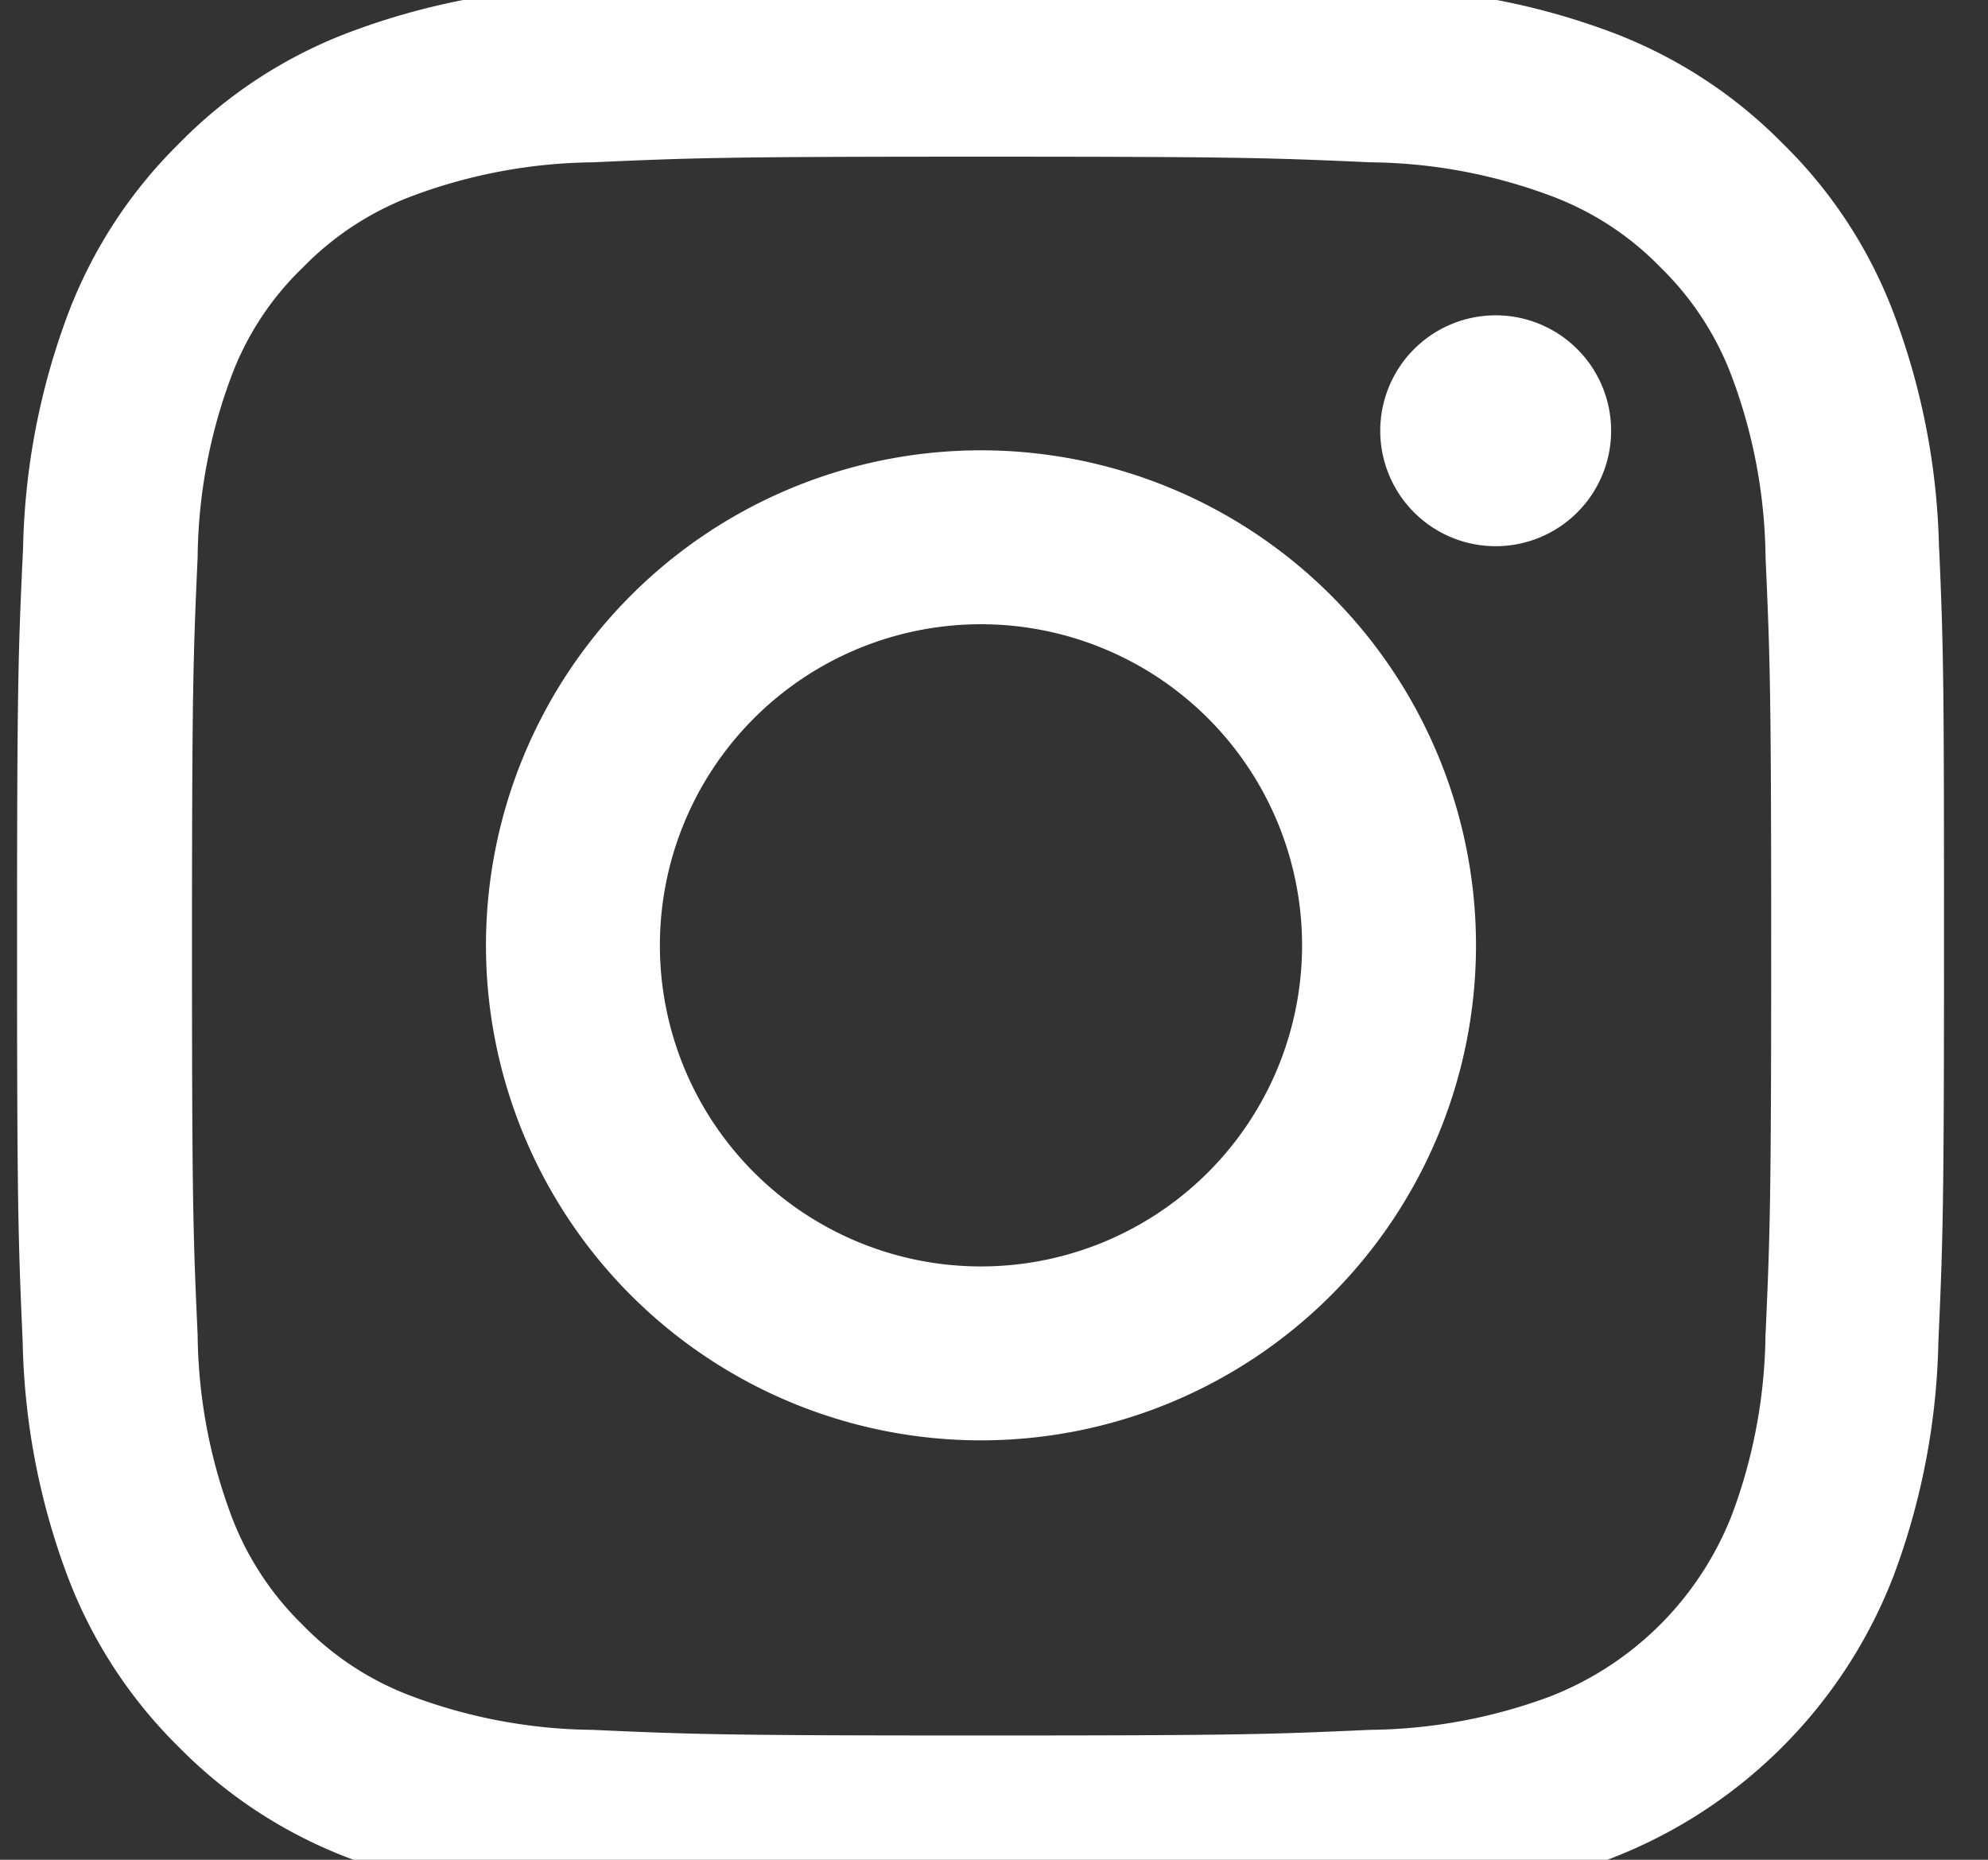
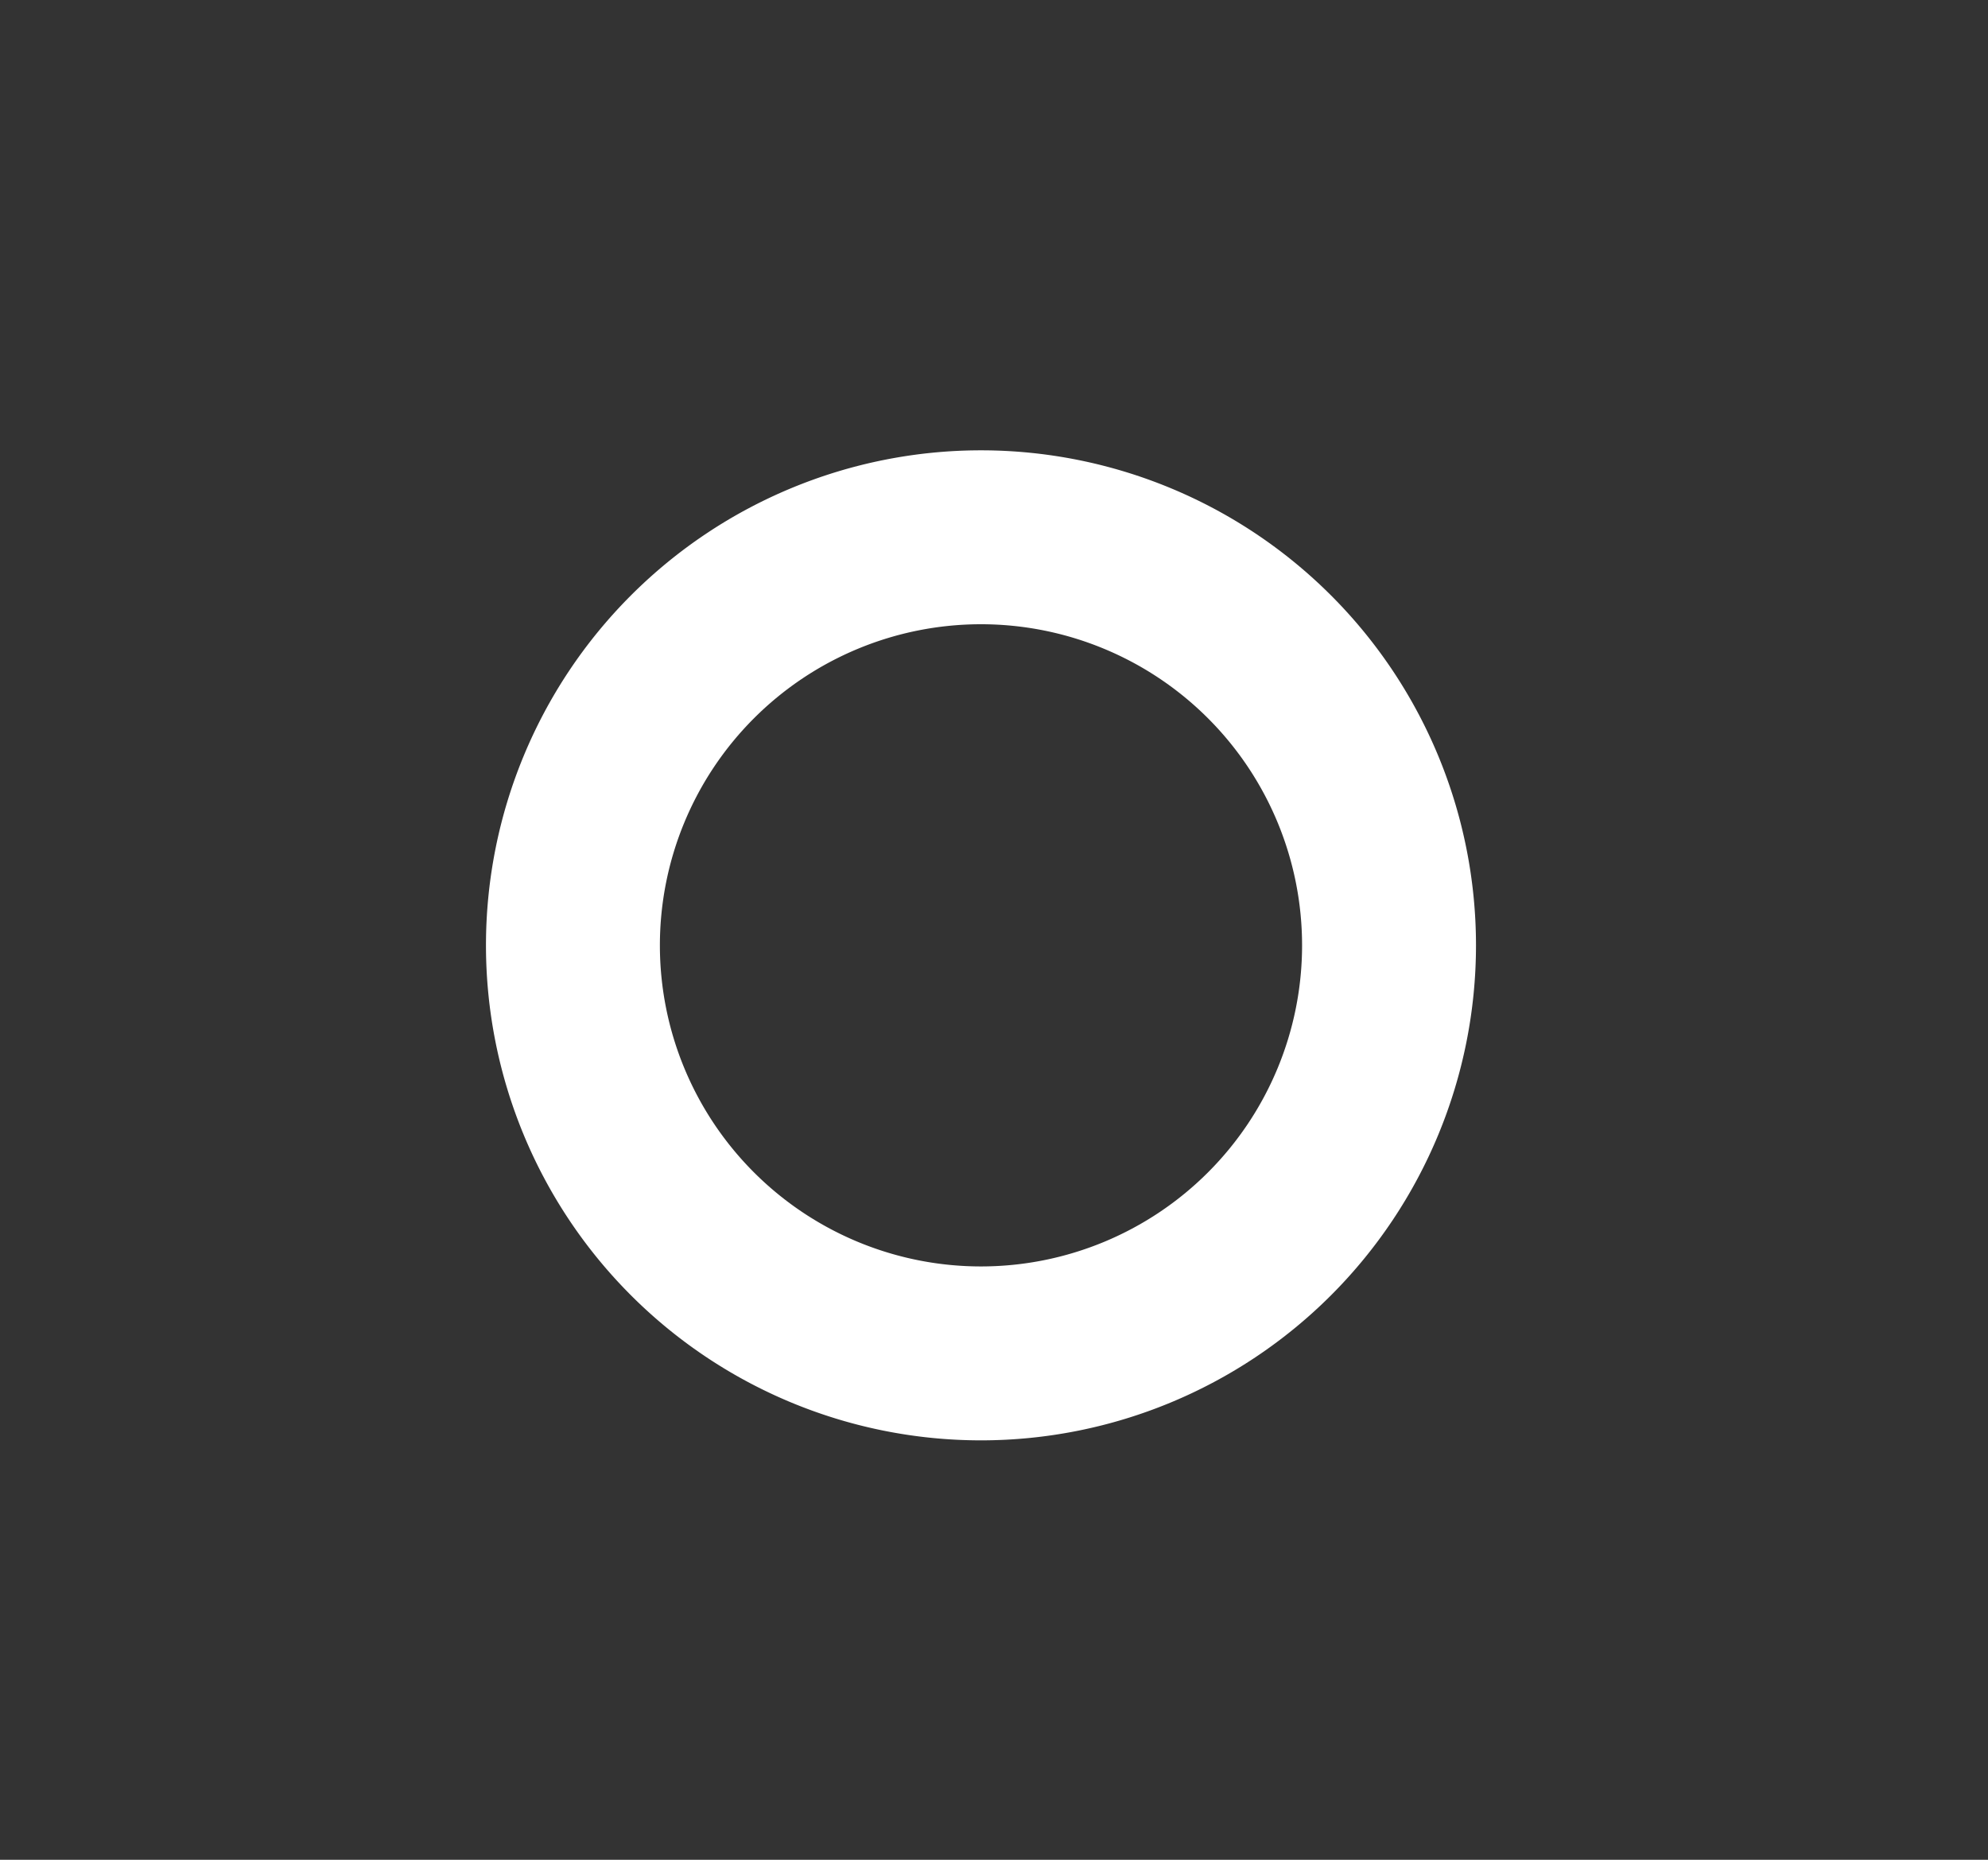
<svg xmlns="http://www.w3.org/2000/svg" width="31" height="29" viewBox="0 0 31 29">
  <rect x="0" y="0" width="31" height="29" fill="#333333" stroke="none" />
  <defs>
    <clipPath id="a">
-       <rect width="31" height="29" transform="translate(-0.216 0)" fill="#fff" />
-     </clipPath>
+       </clipPath>
  </defs>
  <g transform="translate(0.216)">
    <g transform="translate(0 0)">
      <g transform="translate(0 0)" clip-path="url(#a)">
-         <path d="M-373.635,402.334a10.976,10.976,0,0,0-.7-3.645,7.332,7.332,0,0,0-1.737-2.665,7.4,7.4,0,0,0-2.659-1.732,11.014,11.014,0,0,0-3.645-.7c-1.609-.076-2.119-.094-6.2-.094s-4.59.018-6.193.088a10.987,10.987,0,0,0-3.645.7,7.334,7.334,0,0,0-2.665,1.738,7.4,7.4,0,0,0-1.732,2.659,11.01,11.01,0,0,0-.7,3.645c-.076,1.609-.094,2.119-.094,6.2s.018,4.59.088,6.193a10.983,10.983,0,0,0,.7,3.645,7.409,7.409,0,0,0,1.737,2.665,7.4,7.4,0,0,0,2.659,1.732,11.007,11.007,0,0,0,3.645.7c1.6.071,2.113.088,6.193.088s4.59-.017,6.193-.088a10.974,10.974,0,0,0,3.645-.7,7.685,7.685,0,0,0,4.4-4.4,11.008,11.008,0,0,0,.7-3.645c.071-1.6.088-2.113.088-6.193s-.006-4.59-.076-6.193Zm-2.706,12.269a8.241,8.241,0,0,1-.517,2.788,4.985,4.985,0,0,1-2.853,2.853,8.274,8.274,0,0,1-2.788.516c-1.585.071-2.06.088-6.069.088s-4.491-.017-6.07-.088a8.241,8.241,0,0,1-2.788-.516,4.624,4.624,0,0,1-1.726-1.121,4.674,4.674,0,0,1-1.121-1.726,8.269,8.269,0,0,1-.516-2.788c-.071-1.585-.088-2.06-.088-6.07s.018-4.491.088-6.07a8.233,8.233,0,0,1,.516-2.788,4.567,4.567,0,0,1,1.127-1.726,4.666,4.666,0,0,1,1.726-1.121,8.276,8.276,0,0,1,2.788-.517c1.585-.07,2.06-.088,6.07-.088s4.491.018,6.07.088a8.24,8.24,0,0,1,2.788.517,4.622,4.622,0,0,1,1.726,1.121,4.669,4.669,0,0,1,1.121,1.726,8.274,8.274,0,0,1,.517,2.788c.07,1.585.088,2.06.088,6.07s-.018,4.479-.088,6.064Zm0,0" transform="translate(403.655 -393.786)" fill="#fff" />
-       </g>
+         </g>
    </g>
    <path d="M-271.6,517.781a7.721,7.721,0,0,0-7.719,7.719,7.721,7.721,0,0,0,7.719,7.719,7.721,7.721,0,0,0,7.719-7.719,7.721,7.721,0,0,0-7.719-7.719Zm0,12.726a5.008,5.008,0,0,1-5.007-5.007,5.008,5.008,0,0,1,5.007-5.007,5.008,5.008,0,0,1,5.007,5.007,5.008,5.008,0,0,1-5.007,5.007Zm0,0" transform="translate(286.681 -510.759)" fill="#fff" />
-     <path d="M-38.634,483.747a1.8,1.8,0,0,1-1.8,1.8,1.8,1.8,0,0,1-1.8-1.8,1.8,1.8,0,0,1,1.8-1.8,1.8,1.8,0,0,1,1.8,1.8Zm0,0" transform="translate(63.541 -477.03)" fill="#fff" />
  </g>
</svg>